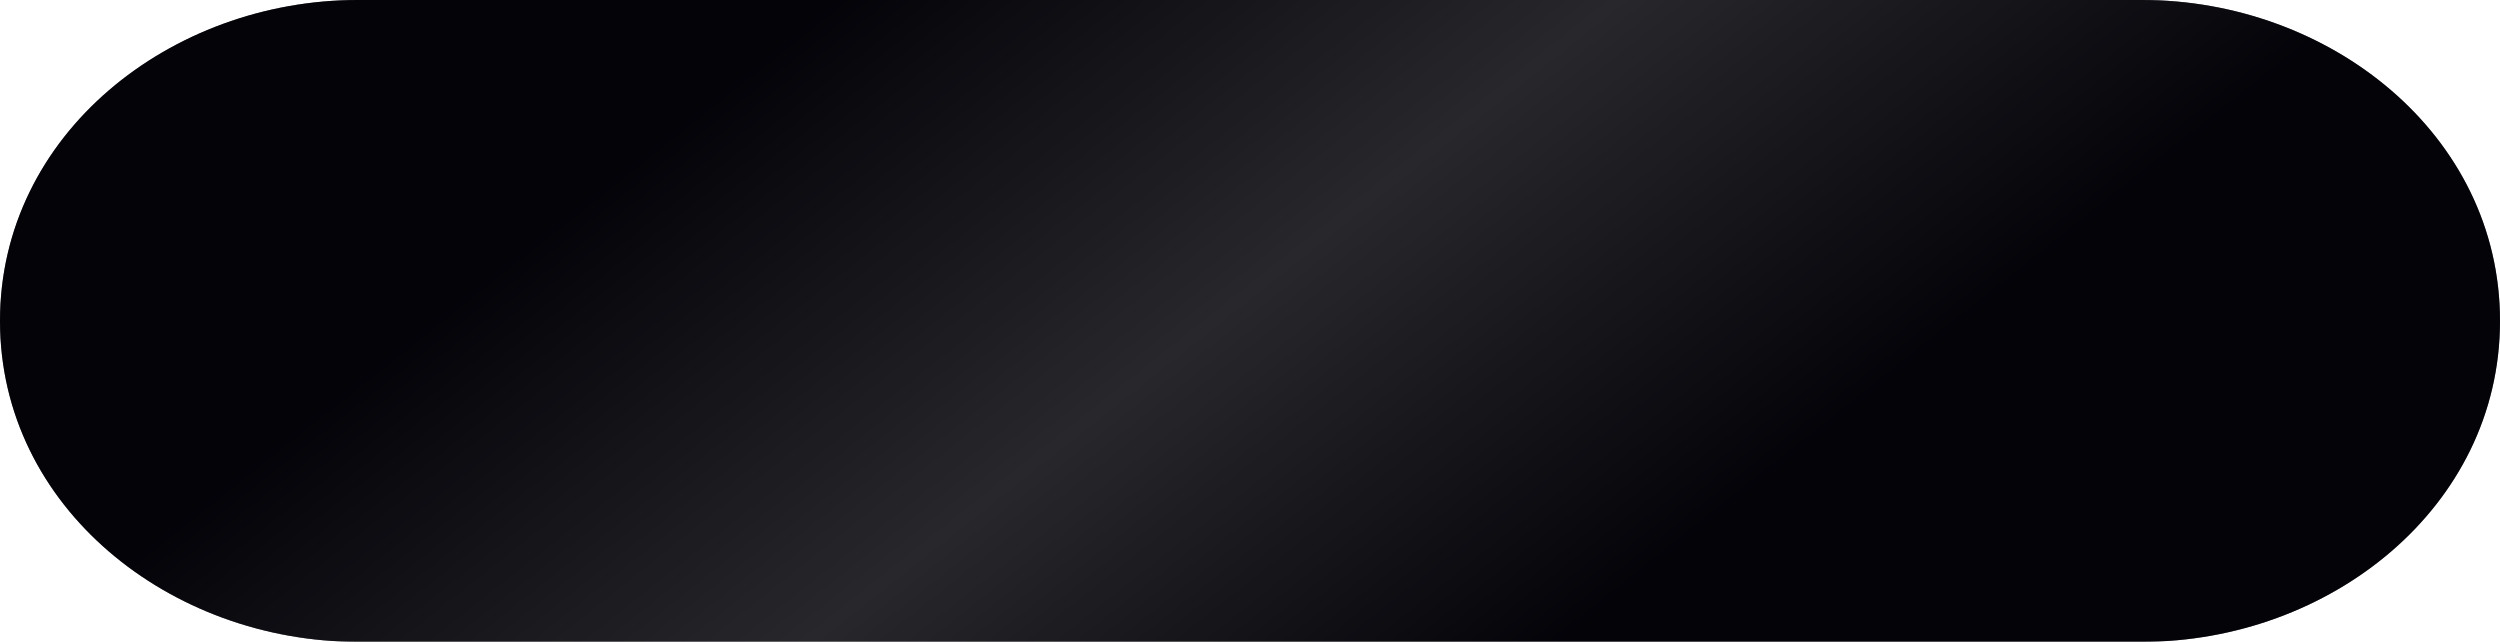
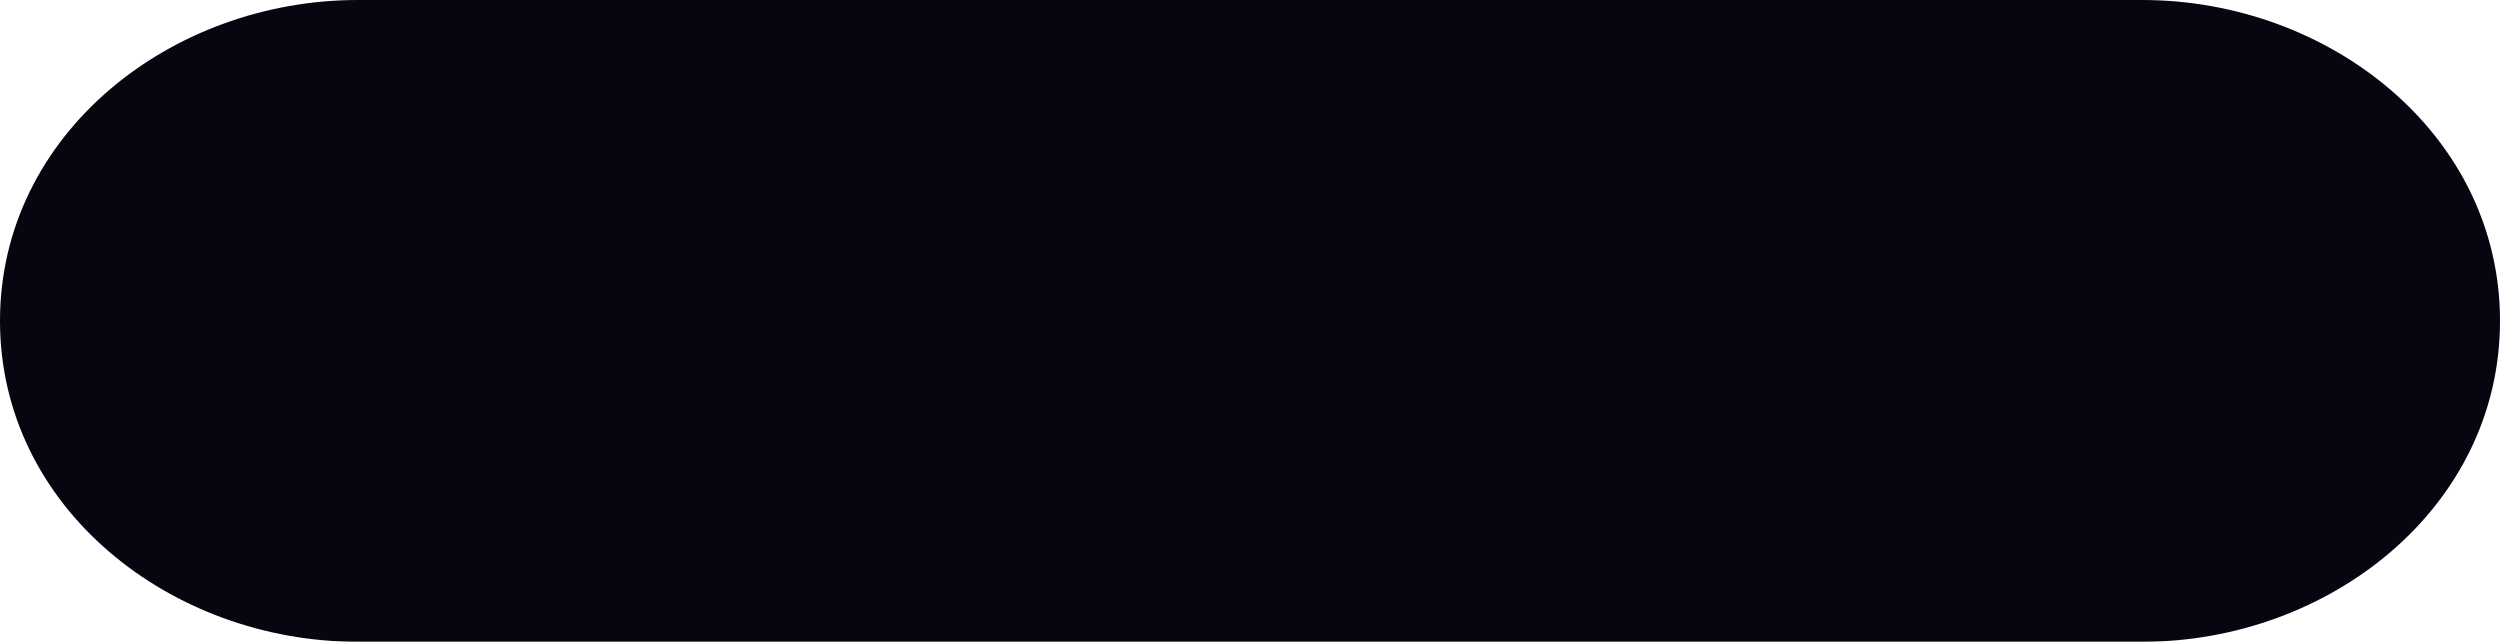
<svg xmlns="http://www.w3.org/2000/svg" width="409" height="105" viewBox="0 0 409 105" fill="none">
  <g filter="url(#filter0_ii_319_393)">
    <path d="M0 52.5C0 21.917 27.956 0 58.539 0H350.461C381.044 0 409 21.917 409 52.5C409 83.083 381.044 105 350.461 105H58.539C27.956 105 0 83.083 0 52.5Z" fill="#060611" />
-     <path d="M0 52.5C0 21.917 27.956 0 58.539 0H350.461C381.044 0 409 21.917 409 52.5C409 83.083 381.044 105 350.461 105H58.539C27.956 105 0 83.083 0 52.5Z" fill="url(#paint0_linear_319_393)" />
-     <path d="M0 52.5C0 21.917 27.956 0 58.539 0H350.461C381.044 0 409 21.917 409 52.5C409 83.083 381.044 105 350.461 105H58.539C27.956 105 0 83.083 0 52.5Z" fill="black" fill-opacity="0.5" />
  </g>
  <defs>
    <filter id="filter0_ii_319_393" x="0" y="-4" width="409" height="113" filterUnits="userSpaceOnUse" color-interpolation-filters="sRGB">
      <feFlood flood-opacity="0" result="BackgroundImageFix" />
      <feBlend mode="normal" in="SourceGraphic" in2="BackgroundImageFix" result="shape" />
      <feColorMatrix in="SourceAlpha" type="matrix" values="0 0 0 0 0 0 0 0 0 0 0 0 0 0 0 0 0 0 127 0" result="hardAlpha" />
      <feOffset dy="4" />
      <feGaussianBlur stdDeviation="5" />
      <feComposite in2="hardAlpha" operator="arithmetic" k2="-1" k3="1" />
      <feColorMatrix type="matrix" values="0 0 0 0 1 0 0 0 0 1 0 0 0 0 1 0 0 0 0.2 0" />
      <feBlend mode="normal" in2="shape" result="effect1_innerShadow_319_393" />
      <feColorMatrix in="SourceAlpha" type="matrix" values="0 0 0 0 0 0 0 0 0 0 0 0 0 0 0 0 0 0 127 0" result="hardAlpha" />
      <feOffset dy="-4" />
      <feGaussianBlur stdDeviation="5" />
      <feComposite in2="hardAlpha" operator="arithmetic" k2="-1" k3="1" />
      <feColorMatrix type="matrix" values="0 0 0 0 1 0 0 0 0 1 0 0 0 0 1 0 0 0 0.2 0" />
      <feBlend mode="normal" in2="effect1_innerShadow_319_393" result="effect2_innerShadow_319_393" />
    </filter>
    <linearGradient id="paint0_linear_319_393" x1="136.333" y1="-1.68698e-05" x2="233.451" y2="122.57" gradientUnits="userSpaceOnUse">
      <stop offset="0" stop-color="white" stop-opacity="0" />
      <stop offset="0.51" stop-color="white" stop-opacity="0.3" />
      <stop offset="1" stop-color="white" stop-opacity="0" />
    </linearGradient>
  </defs>
</svg>